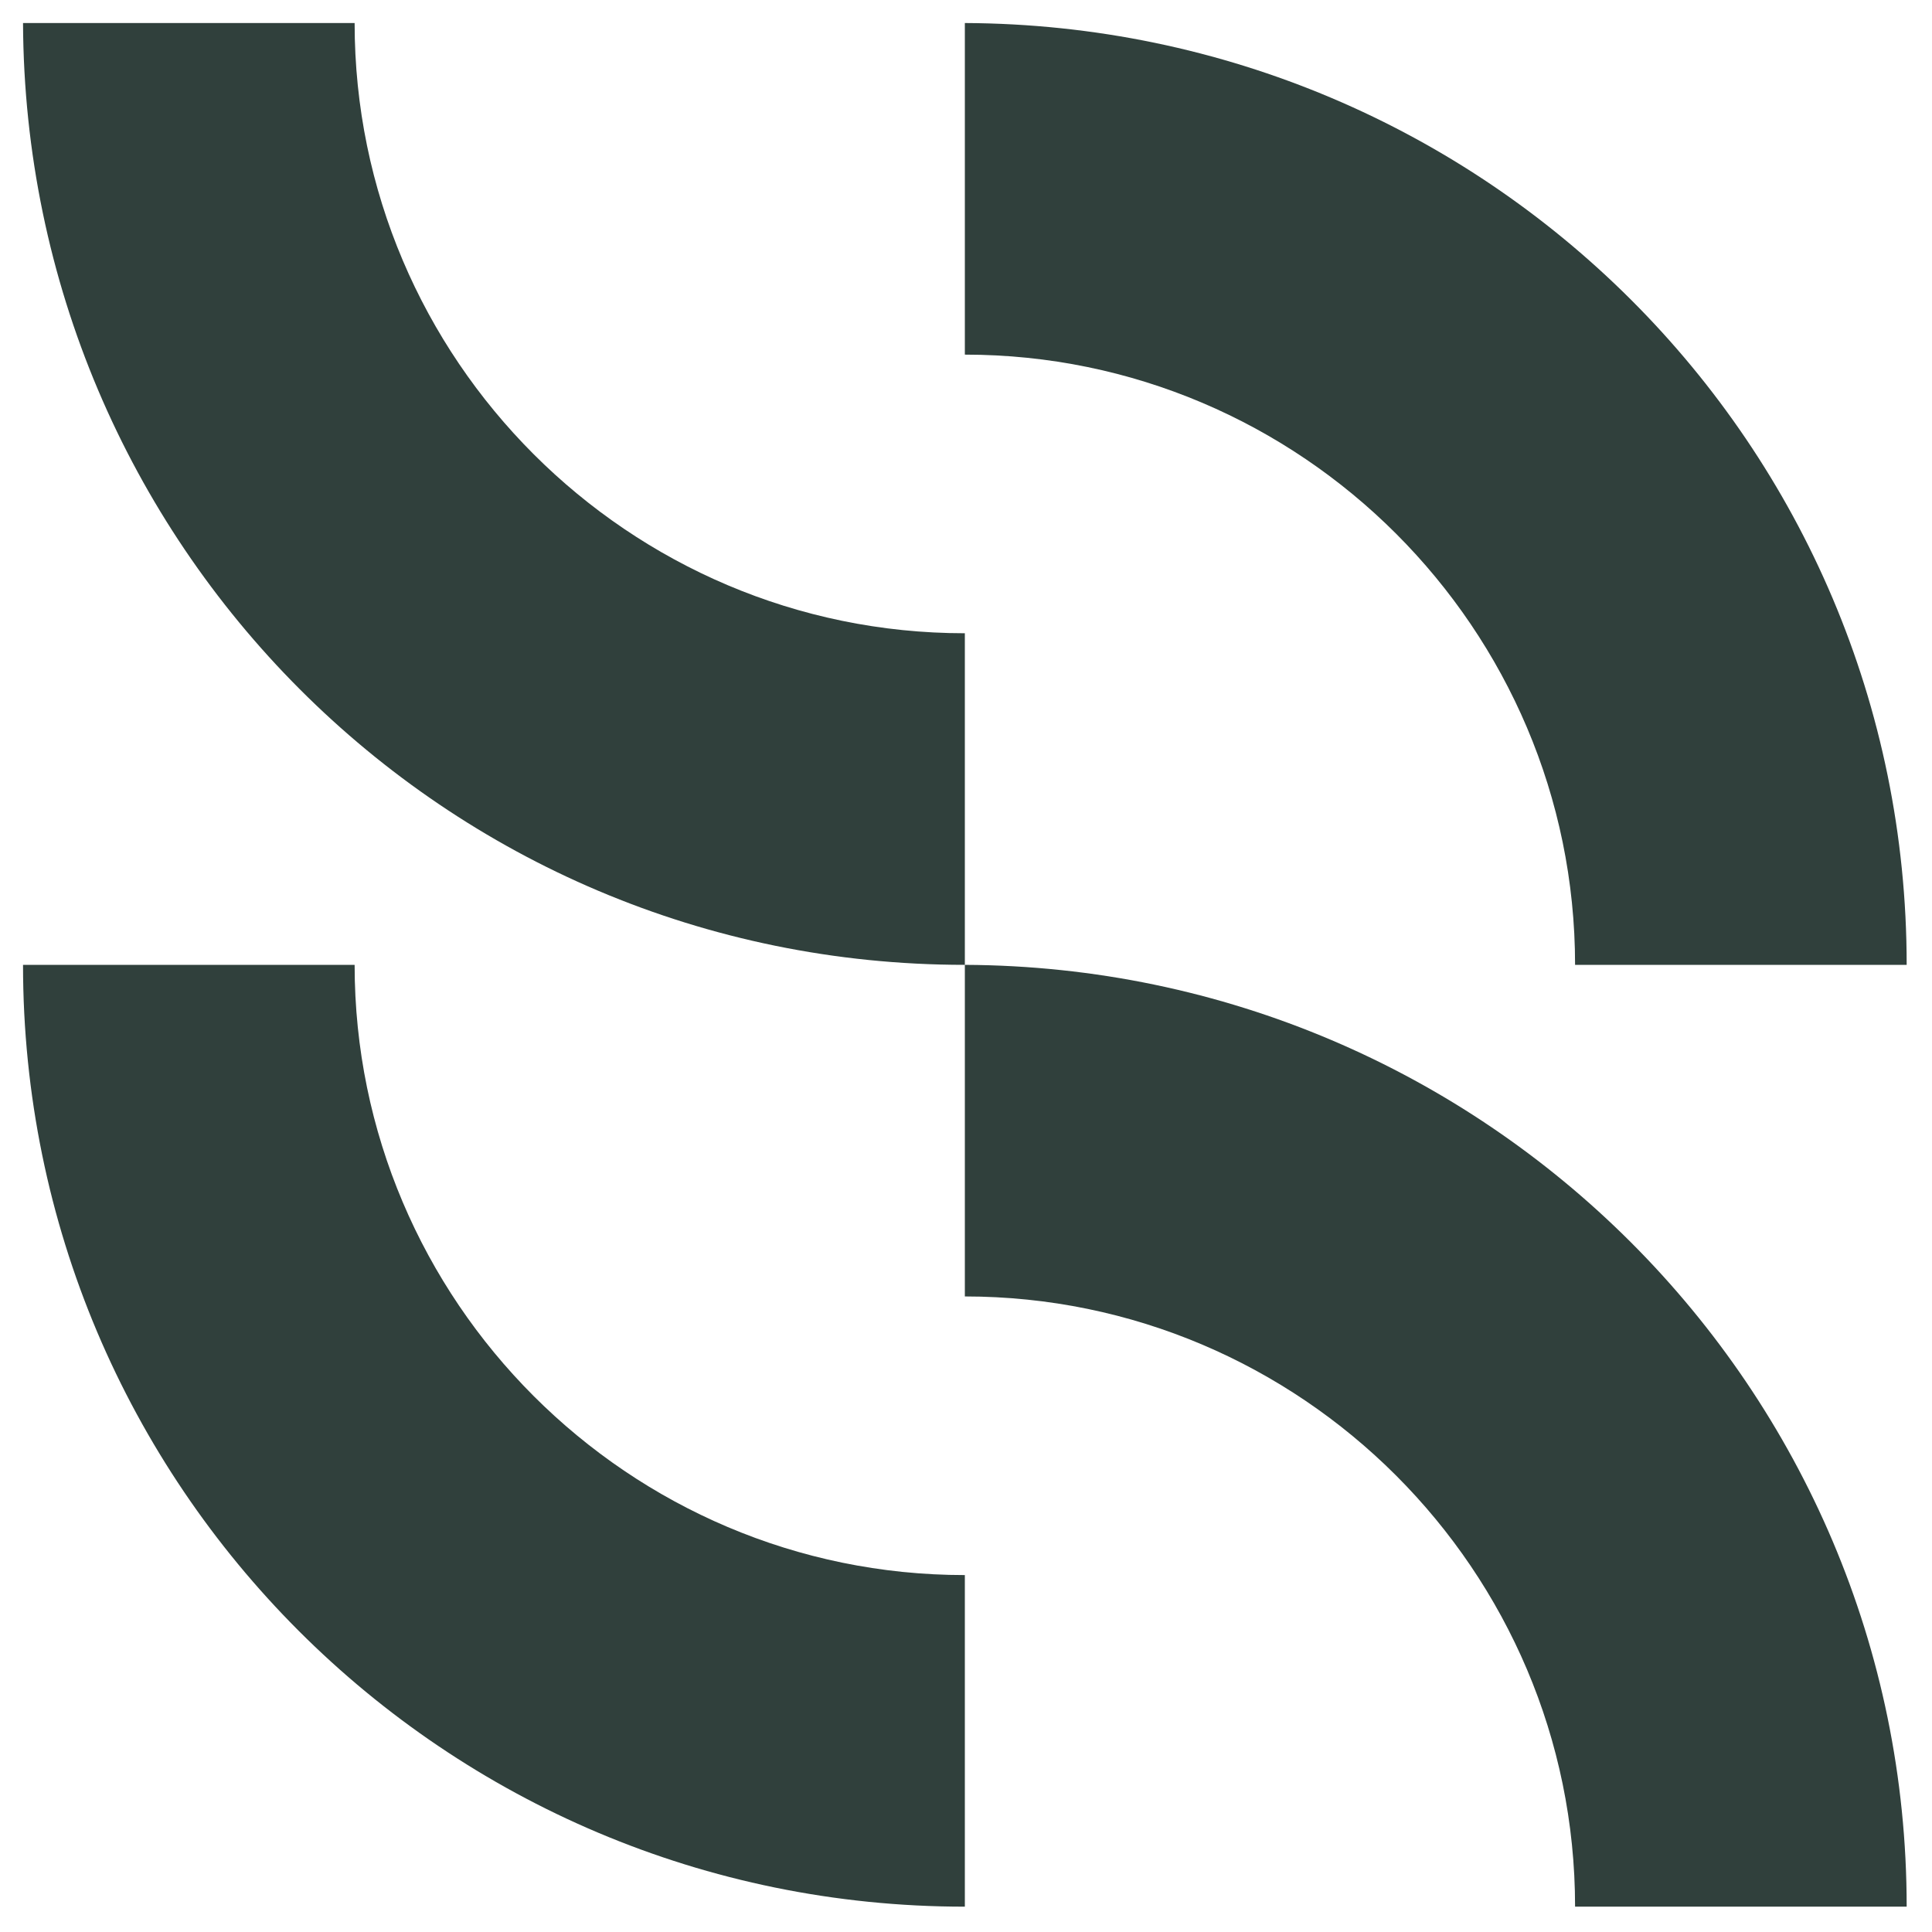
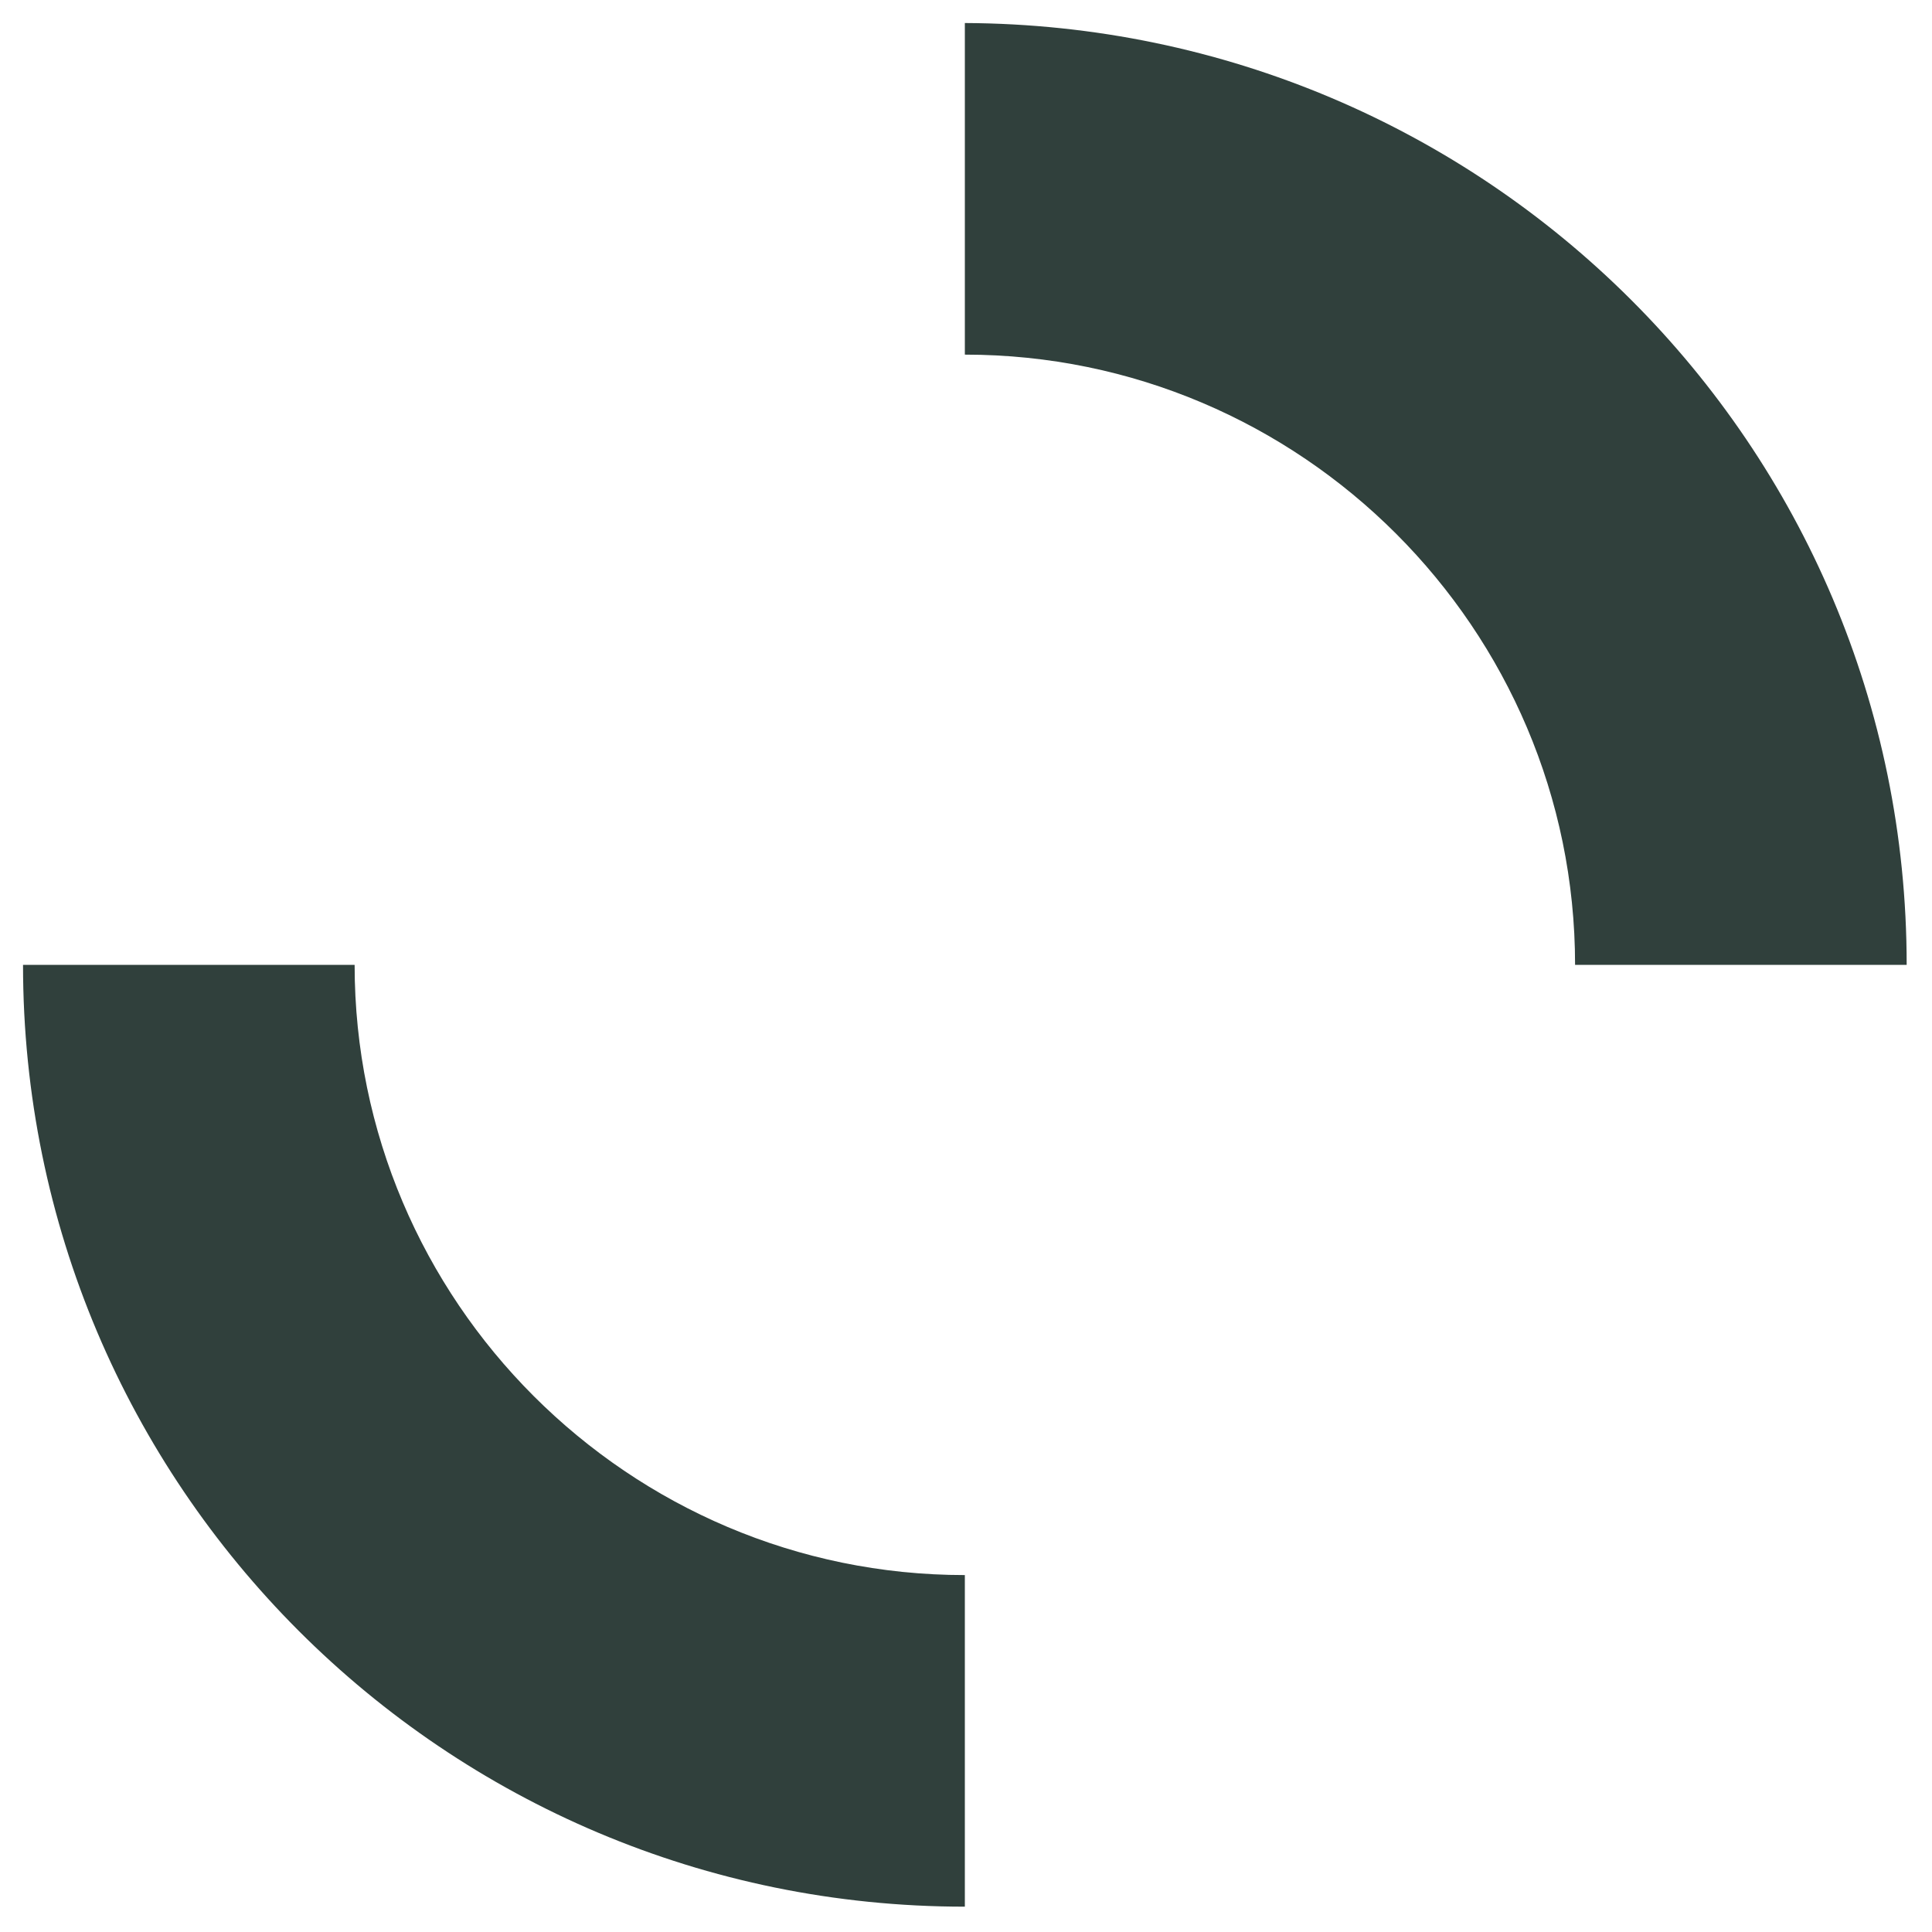
<svg xmlns="http://www.w3.org/2000/svg" version="1.1" id="Grupo_38" x="0px" y="0px" viewBox="0 0 83.9 83.9" style="enable-background:new 0 0 83.9 83.9;" xml:space="preserve">
  <style type="text/css">
	.st0{fill:#30403C;}
</style>
  <g id="Grupo_37">
    <path id="Trazado_704" class="st0" d="M41.9,82.8C19.3,82.8,1,64.5,1,41.9h14.4c0,14.6,11.9,26.5,26.5,26.5V82.8z" />
-     <path id="Trazado_705" class="st0" d="M41.9,41.9C19.3,41.9,1.1,23.6,1,1h14.4c0,14.6,11.9,26.5,26.5,26.5V41.9z" />
    <path id="Trazado_706" class="st0" d="M82.8,41.9H68.4c0-14.6-11.9-26.5-26.5-26.5V1C64.5,1.1,82.8,19.3,82.8,41.9" />
-     <path id="Trazado_707" class="st0" d="M82.8,82.8H68.4c0-14.6-11.9-26.5-26.5-26.5V41.9C64.5,42,82.8,60.3,82.8,82.8" />
  </g>
</svg>